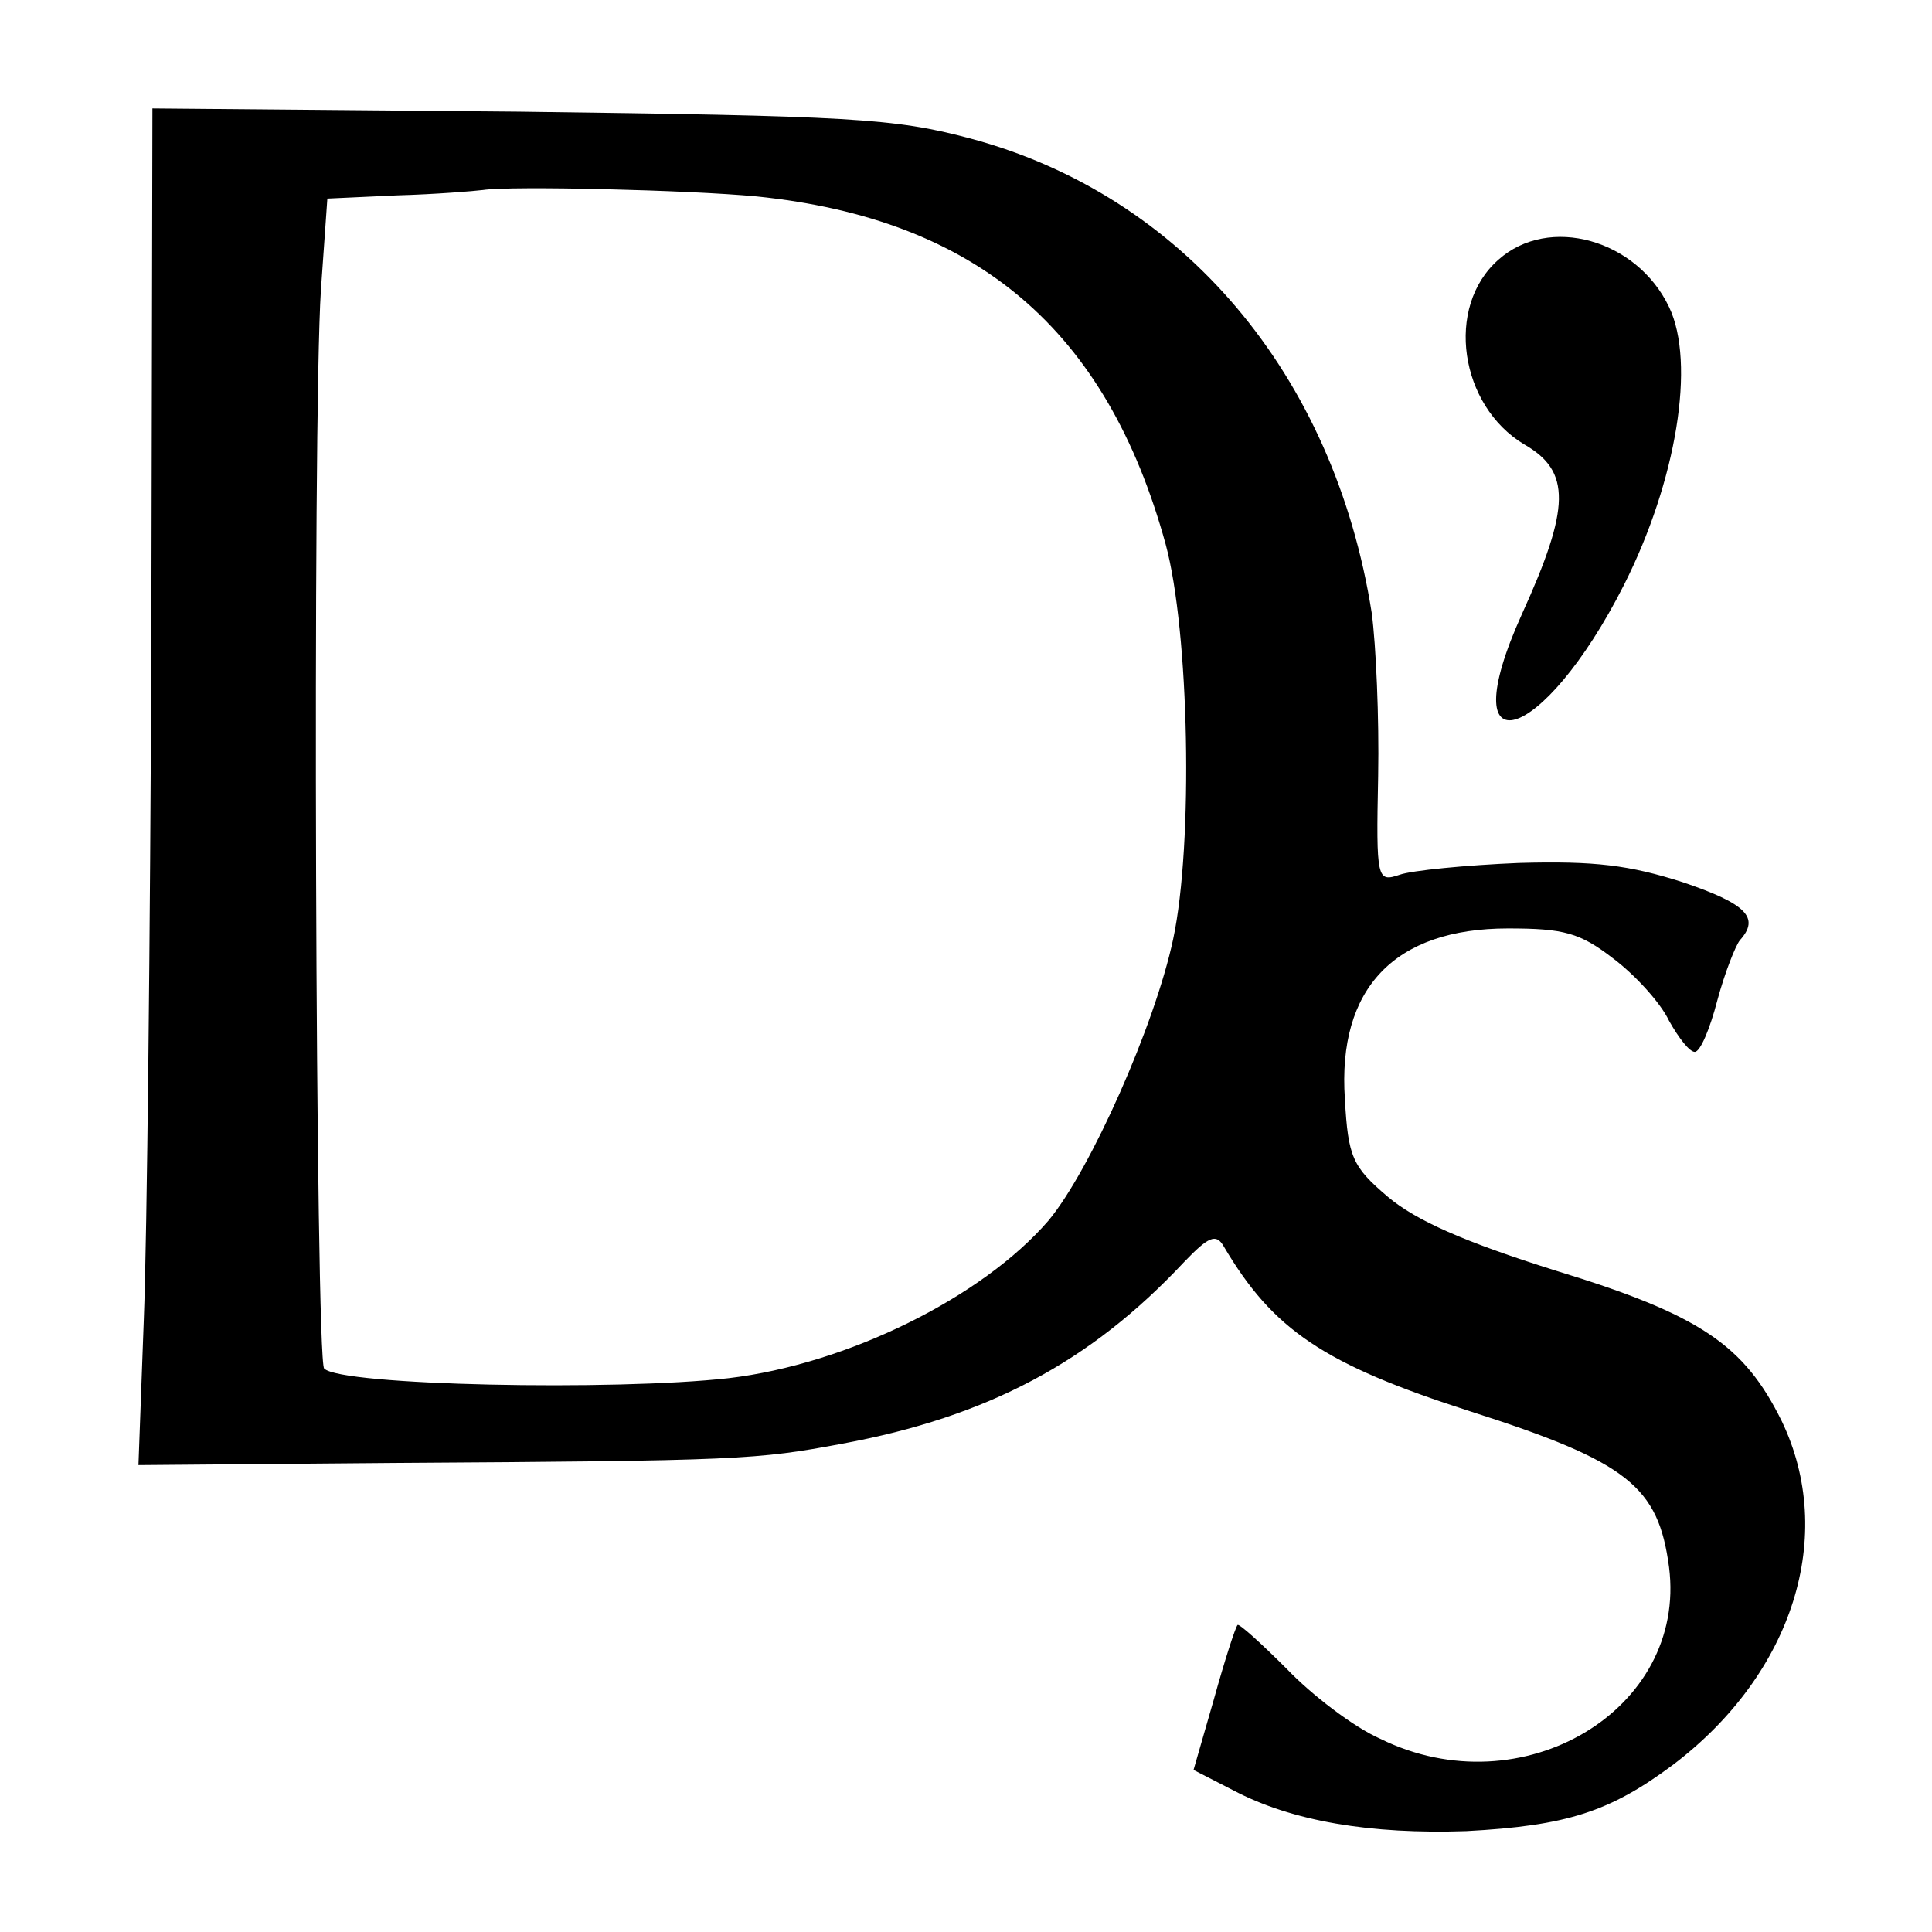
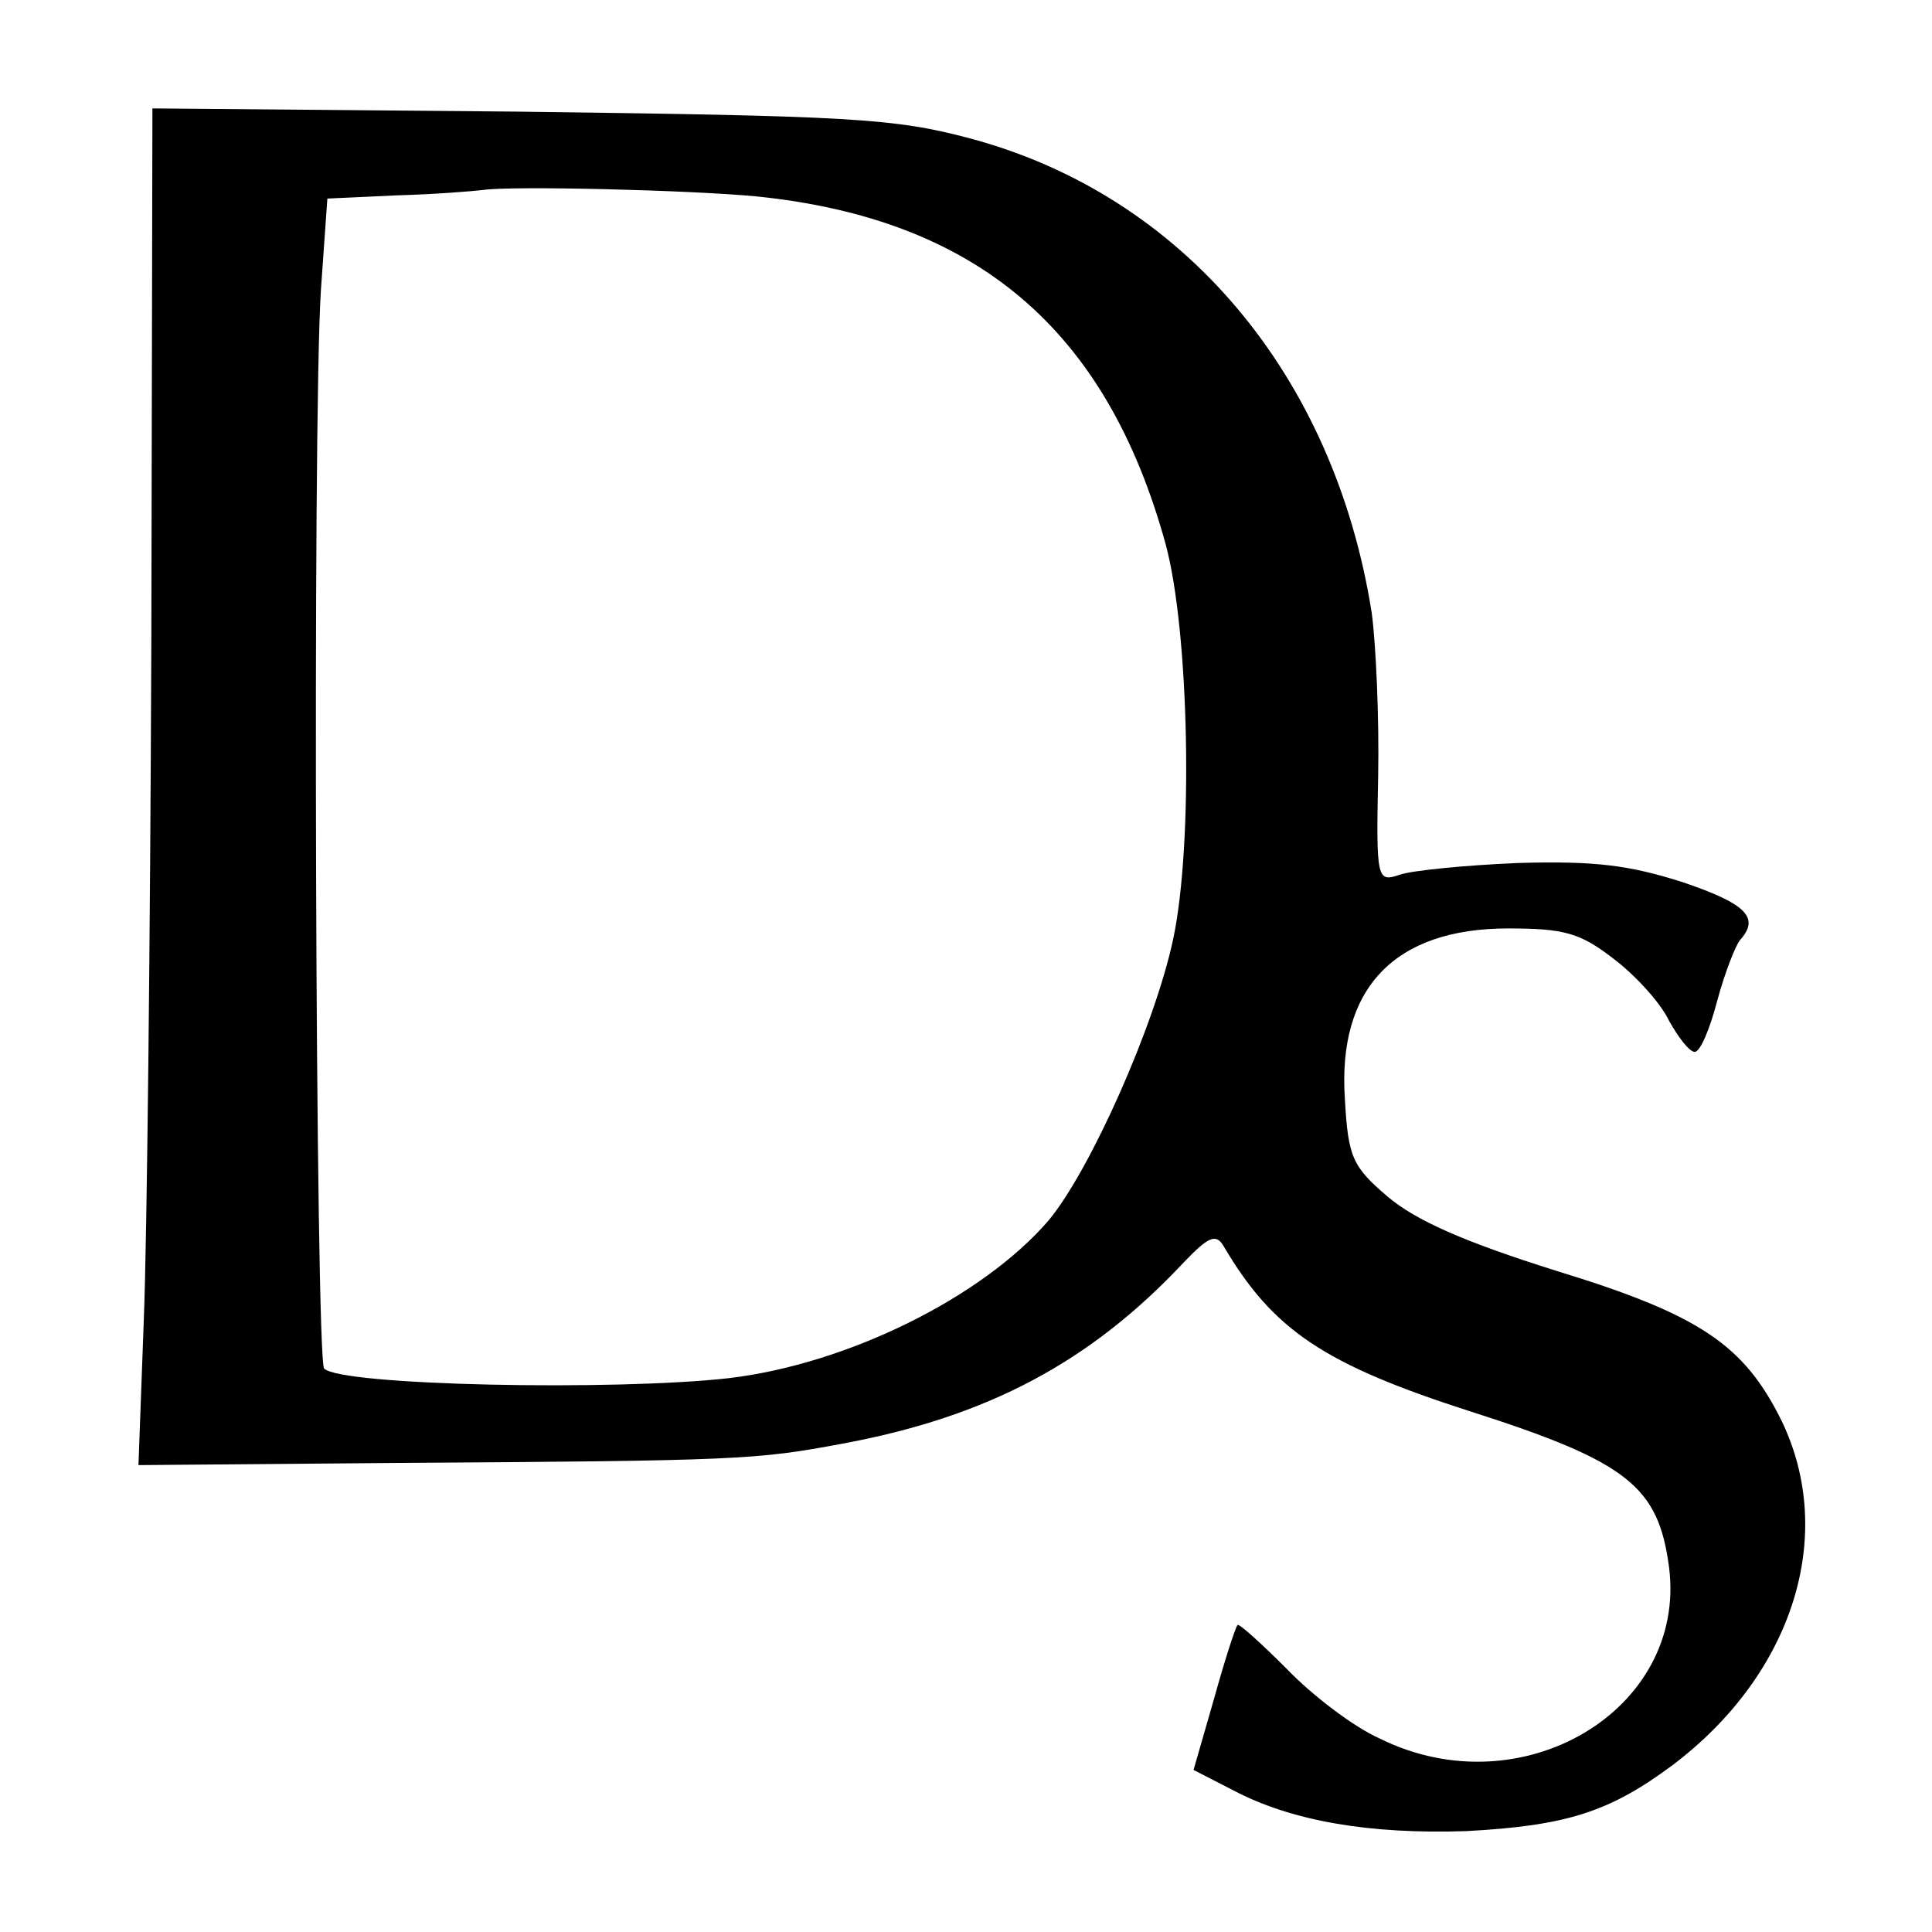
<svg xmlns="http://www.w3.org/2000/svg" version="1.0" width="180pt" height="180pt" viewBox="0 0 180 180" preserveAspectRatio="xMidYMid meet">
  <g transform="translate(0,180) scale(0.1,-0.1)" fill="#000000" stroke="none">
    <path d="M141 1203 c-1 -273 -4 -557 -7 -632 l-5 -136 238 2 c322 2 338 3 418 18 135 25 231 76 318 169 23 24 30 27 37 15 46 -78 93 -110 230 -154 147 -47 175 -70 185 -145 17 -133 -137 -225 -269 -160 -25 11 -64 41 -87 65 -24 24 -45 43 -46 41 -2 -2 -12 -33 -22 -69 l-19 -66 37 -19 c55 -29 128 -41 217 -38 94 5 134 18 193 62 112 85 152 214 101 320 -35 71 -76 99 -210 140 -86 27 -131 47 -157 69 -33 28 -37 37 -40 91 -7 103 46 159 152 159 52 0 67 -4 98 -28 20 -15 44 -41 52 -58 9 -16 19 -29 24 -29 5 0 14 21 21 48 7 26 17 51 21 56 19 21 6 34 -53 54 -50 16 -82 20 -153 18 -49 -2 -100 -7 -111 -11 -21 -7 -22 -5 -20 92 1 54 -2 122 -6 152 -35 222 -176 389 -374 442 -71 19 -112 21 -421 25 l-341 3 -1 -496z m564 414 c205 -21 326 -124 381 -324 22 -81 26 -279 7 -368 -17 -80 -77 -215 -116 -262 -62 -72 -188 -134 -298 -147 -106 -12 -362 -7 -377 9 -8 8 -11 883 -3 1005 l6 85 65 3 c36 1 72 4 80 5 26 4 192 0 255 -6z" />
-     <path d="M1396 1558 c-50 -44 -36 -136 24 -172 44 -25 43 -59 -2 -158 -67 -148 19 -123 95 27 49 97 67 207 42 259 -30 63 -112 86 -159 44z" />
  </g>
</svg>